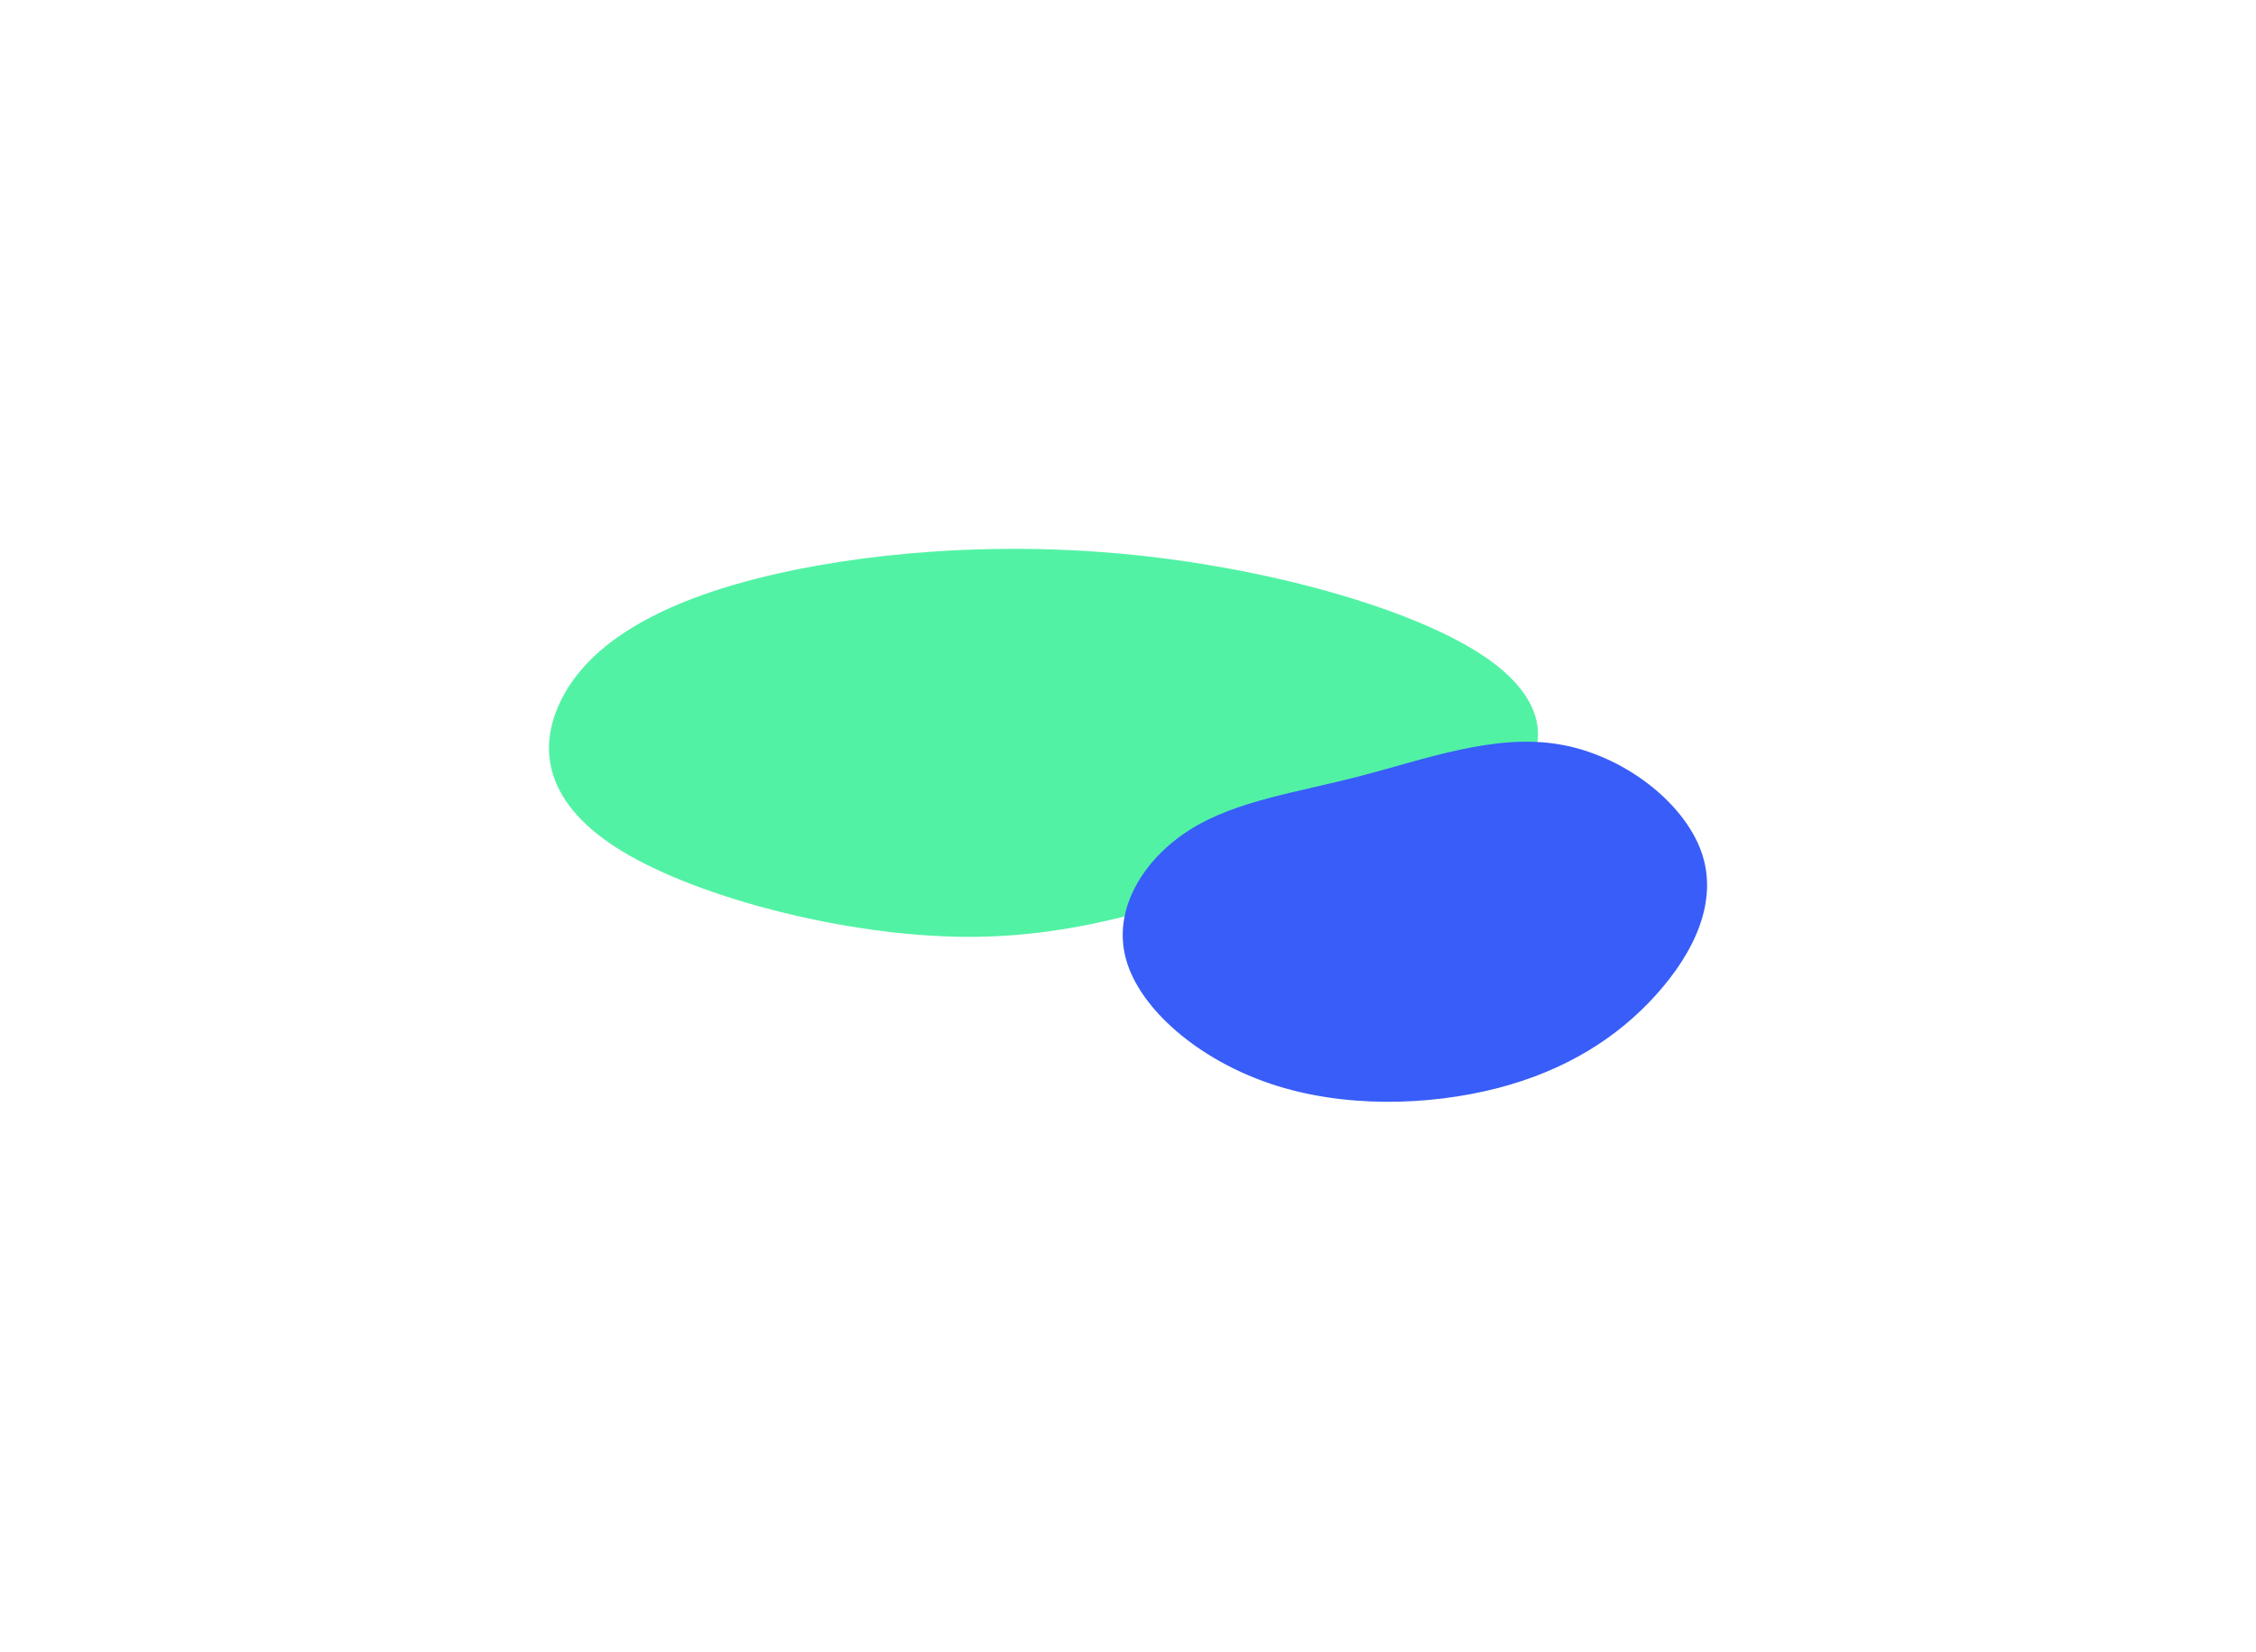
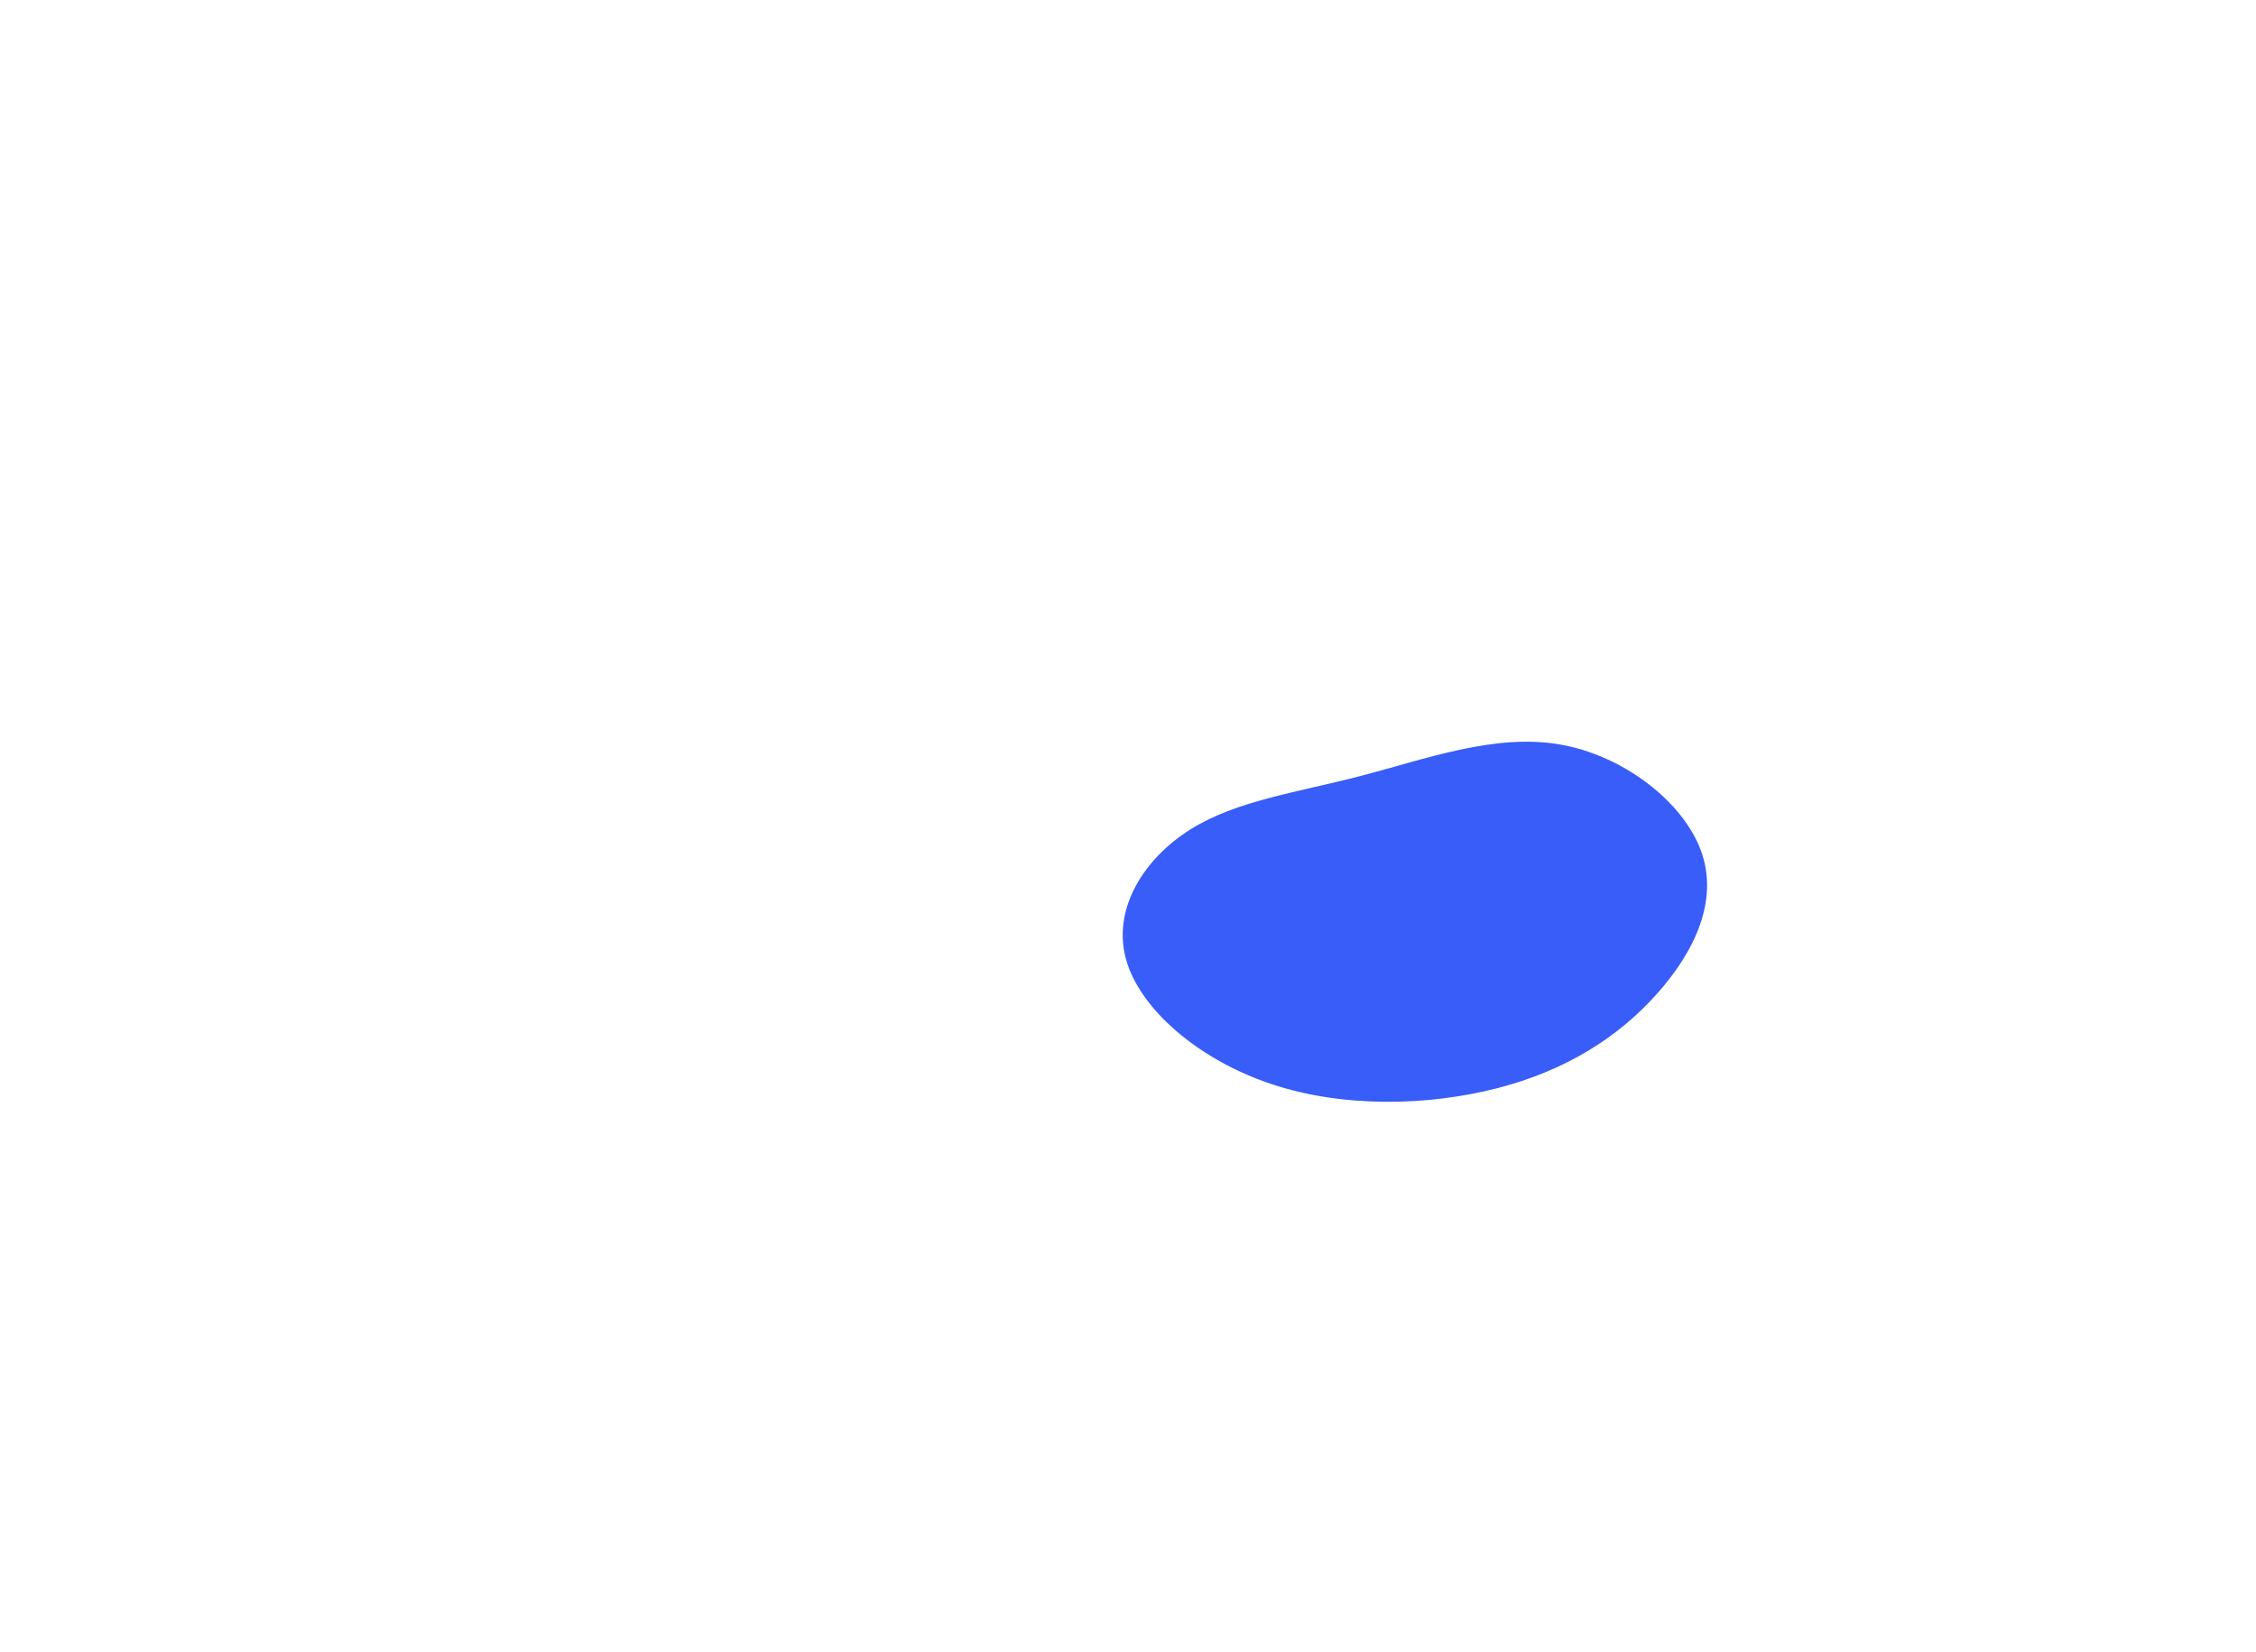
<svg xmlns="http://www.w3.org/2000/svg" width="617" height="452" viewBox="0 0 617 452" fill="none">
  <g filter="url(#filter0_f_542_314)">
-     <path d="M405.987 179.59C425.457 192.763 423.982 207.739 410.493 217.576C397.004 227.413 371.513 232.069 346.355 239.352C321.203 246.613 296.384 256.5 263.937 256.268C231.484 256.058 191.47 245.714 170.322 232.951C149.168 220.209 146.887 205.027 153.307 191.832C159.672 178.608 174.793 167.399 201.628 159.707C228.463 152.014 267.013 147.839 306.523 151.45C346.1 155.047 386.516 166.417 405.987 179.59Z" fill="#52F2A4" />
-   </g>
+     </g>
  <g filter="url(#filter1_f_542_314)">
-     <path d="M307.923 262.266C304.2 248.511 312.911 234.85 325.496 226.925C338.081 219 354.511 216.848 372.144 212.252C389.763 207.674 408.586 200.651 426.25 203.581C443.928 206.492 460.405 219.363 465.263 232.881C470.136 246.38 463.376 260.544 452.895 272.152C442.428 283.791 428.225 292.842 409.456 297.676C390.687 302.51 367.352 303.126 347.599 296.494C327.802 289.87 311.646 276.021 307.923 262.266Z" fill="#385DF8" />
+     <path d="M307.923 262.266C304.2 248.511 312.911 234.85 325.496 226.925C338.081 219 354.511 216.848 372.144 212.252C389.763 207.674 408.586 200.651 426.25 203.581C443.928 206.492 460.405 219.363 465.263 232.881C470.136 246.38 463.376 260.544 452.895 272.152C442.428 283.791 428.225 292.842 409.456 297.676C390.687 302.51 367.352 303.126 347.599 296.494C327.802 289.87 311.646 276.021 307.923 262.266" fill="#385DF8" />
  </g>
  <defs>
    <filter id="filter0_f_542_314" x="0.148" y="0.135" width="570.478" height="406.138" filterUnits="userSpaceOnUse" color-interpolation-filters="sRGB">
      <feFlood flood-opacity="0" result="BackgroundImageFix" />
      <feBlend mode="normal" in="SourceGraphic" in2="BackgroundImageFix" result="shape" />
      <feGaussianBlur stdDeviation="75" result="effect1_foregroundBlur_542_314" />
    </filter>
    <filter id="filter1_f_542_314" x="157.056" y="52.888" width="459.82" height="398.499" filterUnits="userSpaceOnUse" color-interpolation-filters="sRGB">
      <feFlood flood-opacity="0" result="BackgroundImageFix" />
      <feBlend mode="normal" in="SourceGraphic" in2="BackgroundImageFix" result="shape" />
      <feGaussianBlur stdDeviation="75" result="effect1_foregroundBlur_542_314" />
    </filter>
  </defs>
</svg>